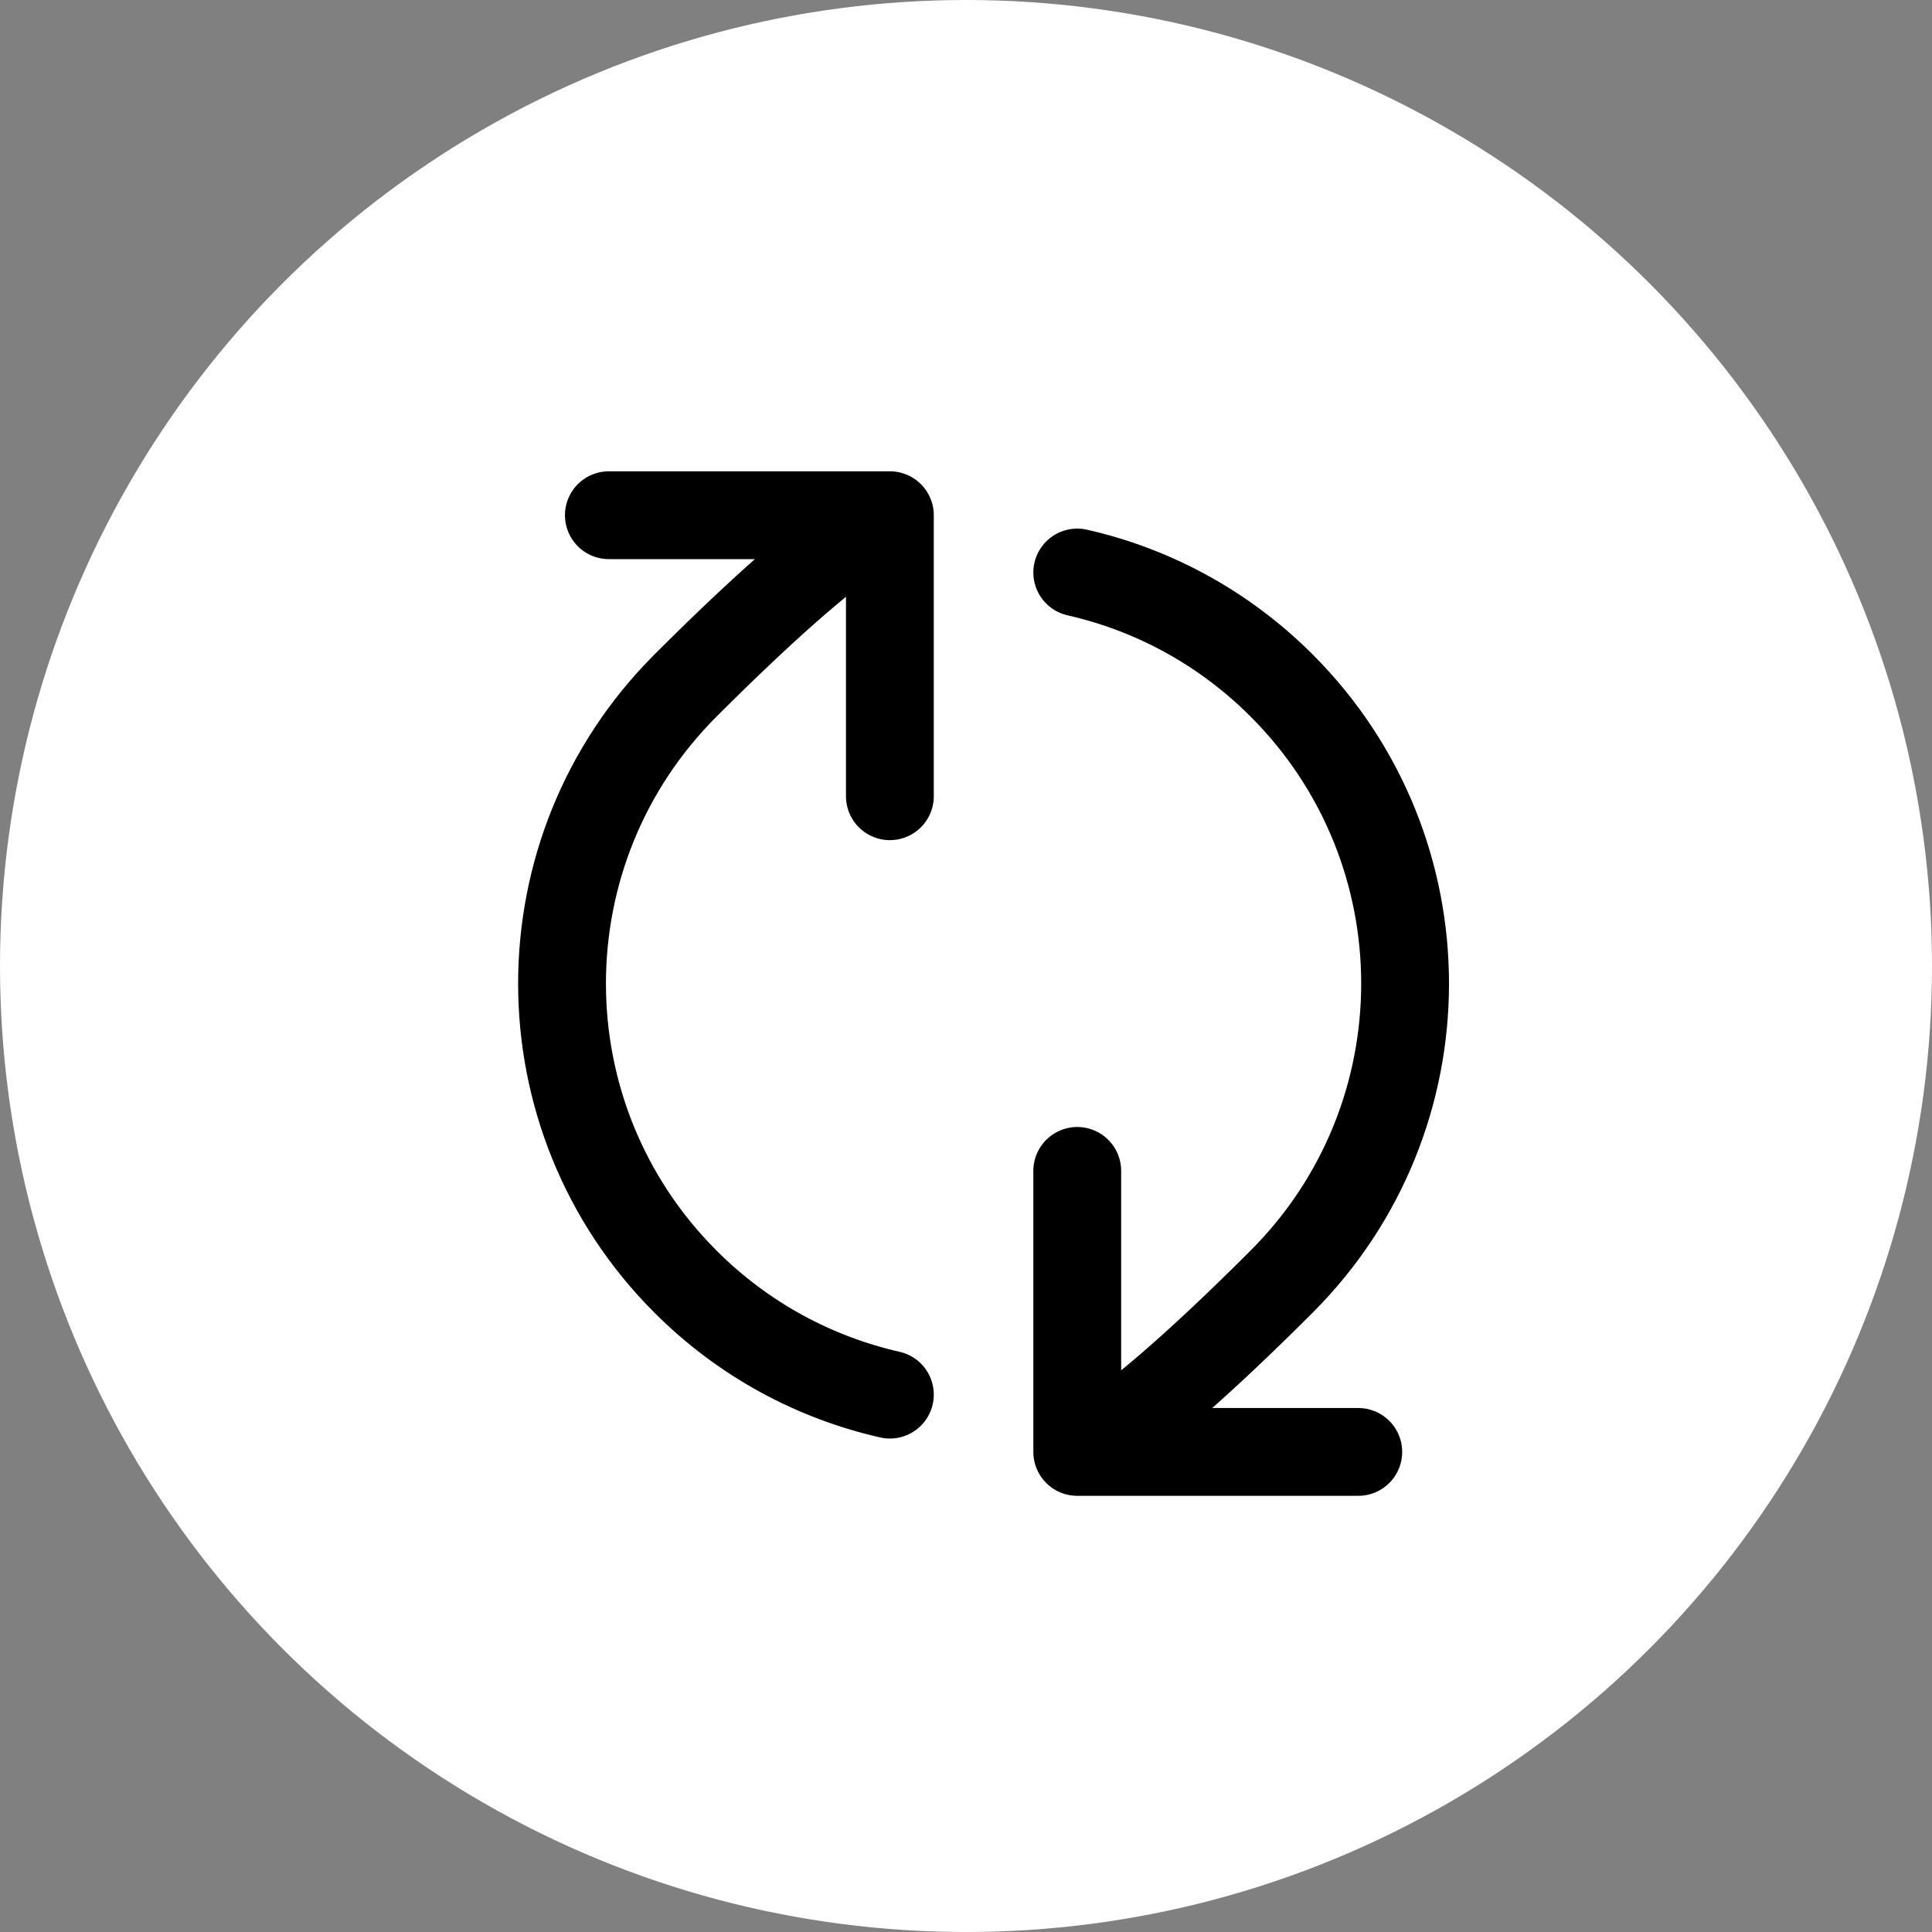
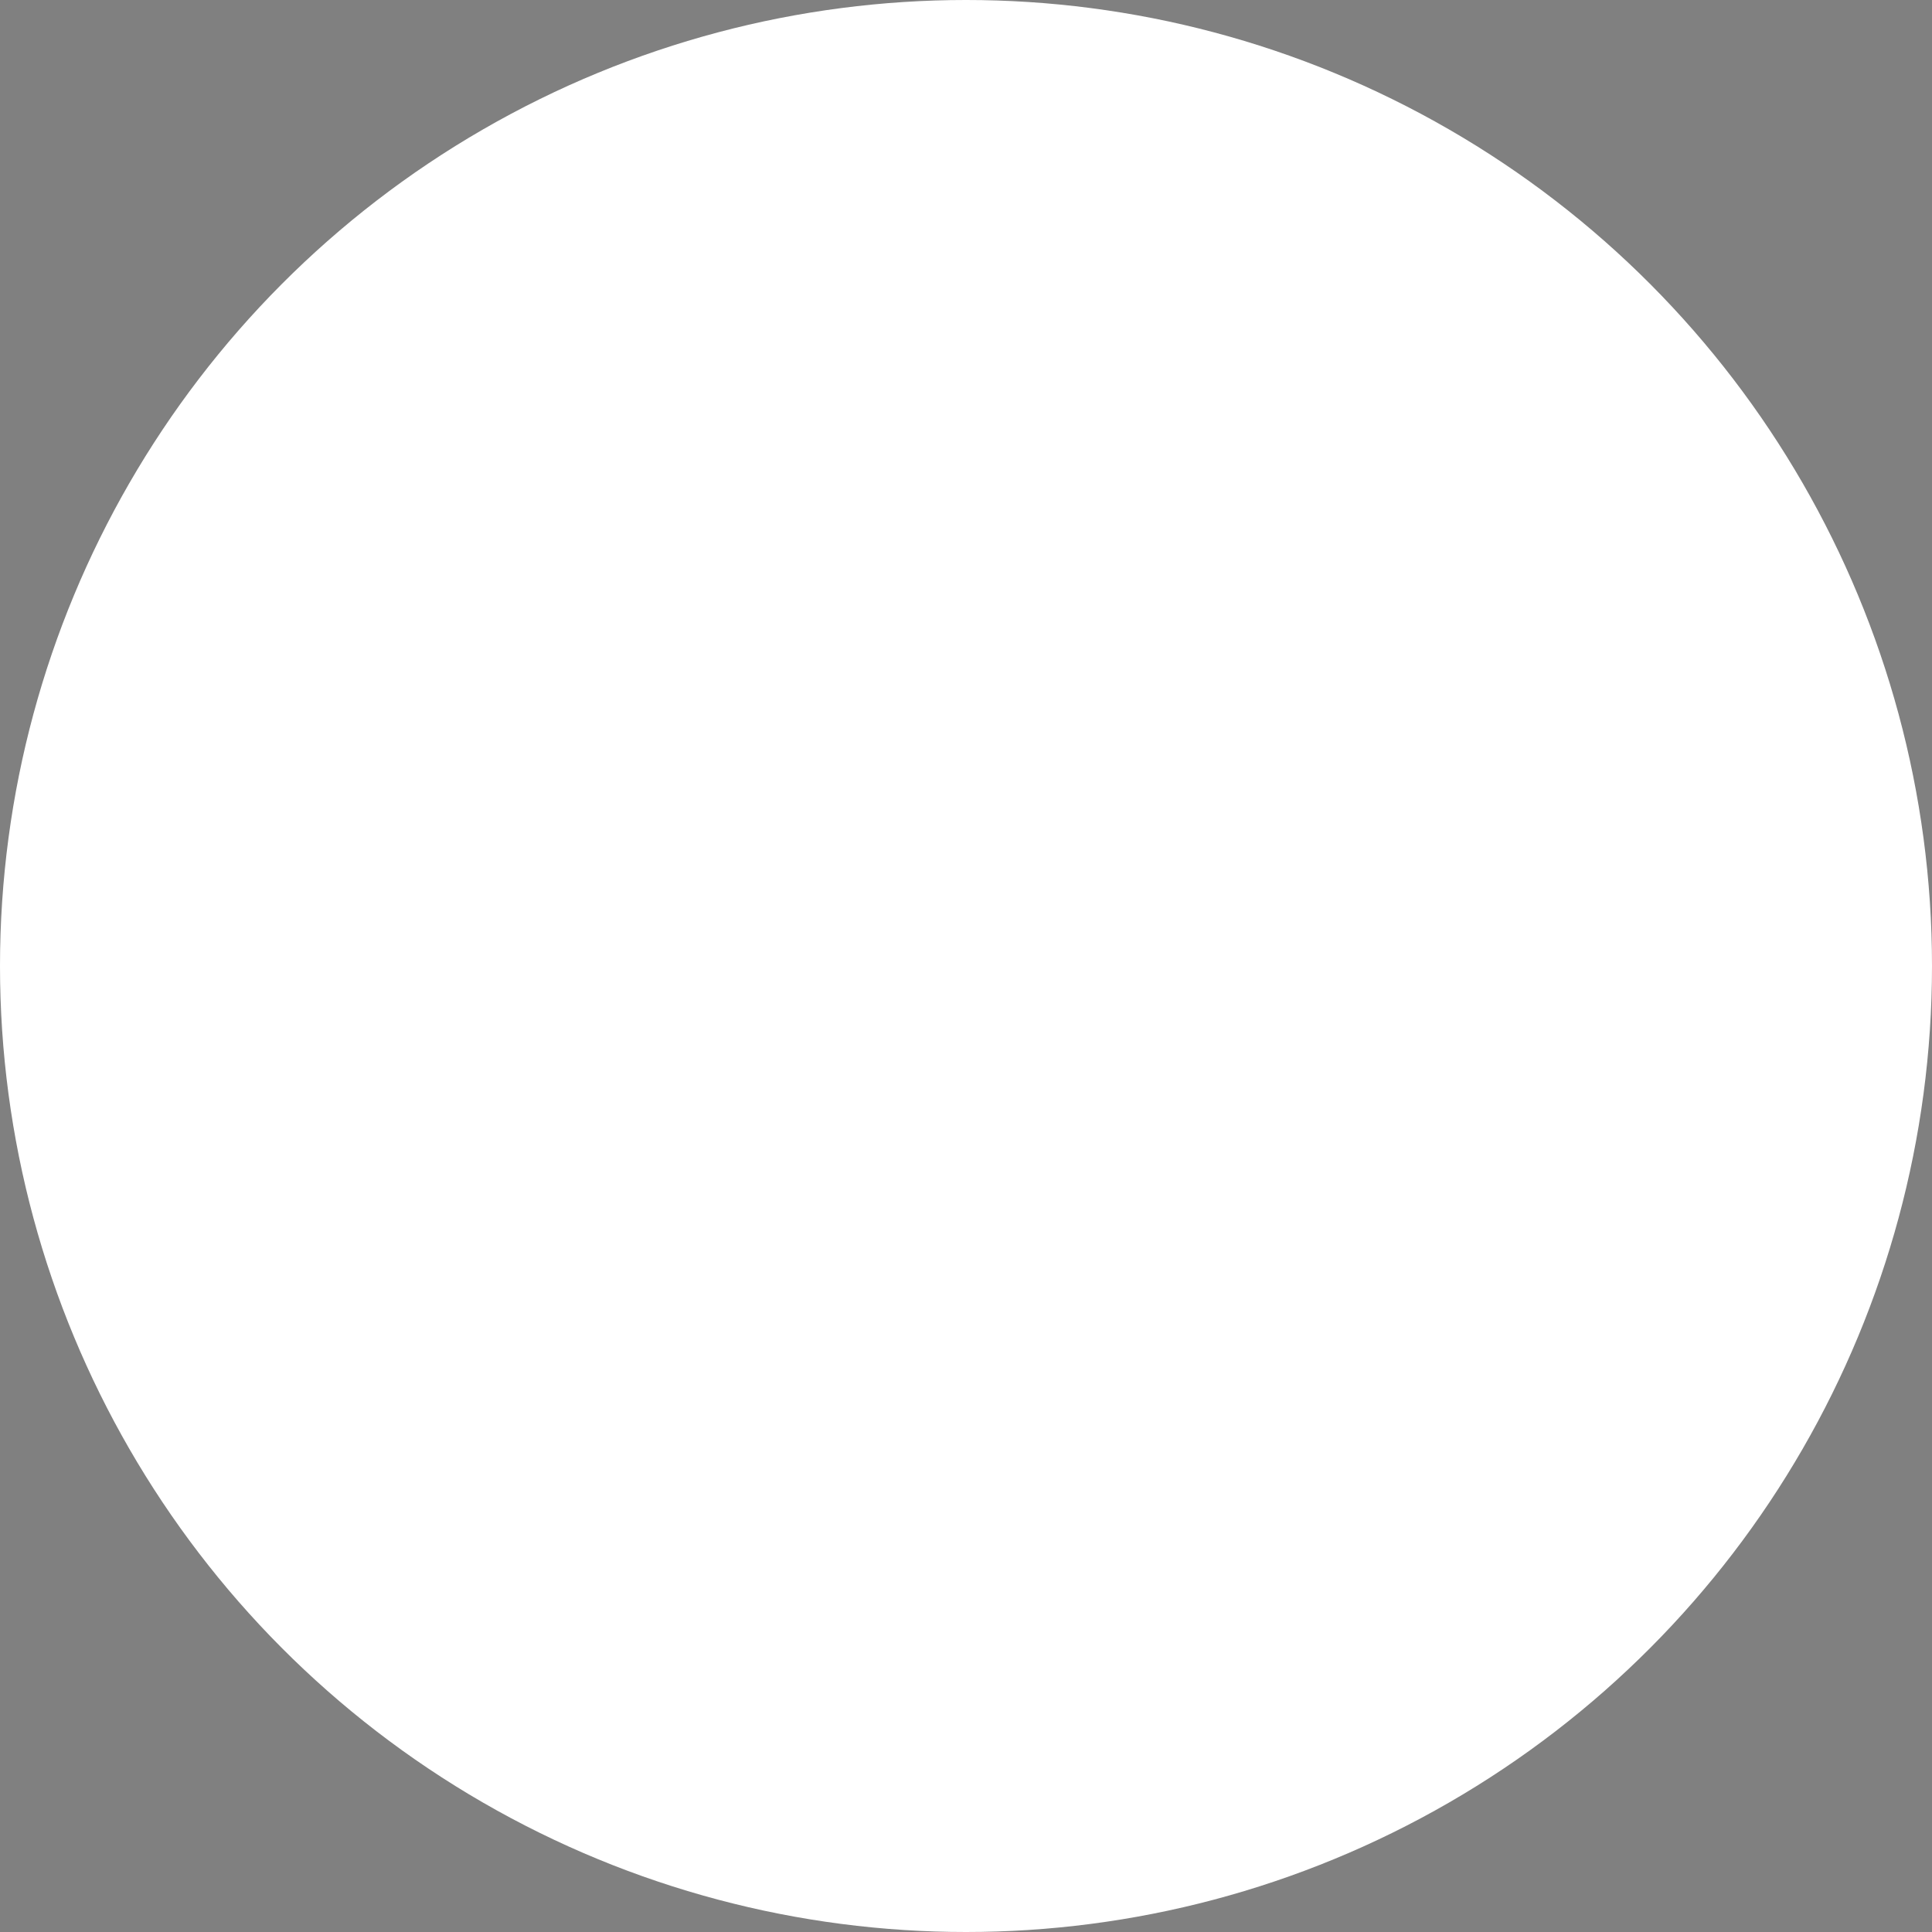
<svg xmlns="http://www.w3.org/2000/svg" width="55" height="55" viewBox="0 0 55 55" fill="none">
  <rect x="0" y="0" width="55" height="55" fill="#808080" stroke="none" />
  <circle cx="27.5" cy="27.5" r="27.5" fill="white" />
-   <path d="M30.667 41.333C30.667 41.333 31.799 41.172 36.485 36.485C41.172 31.799 41.172 24.201 36.485 19.515C34.825 17.854 32.799 16.782 30.667 16.298M30.667 41.333H38.667M30.667 41.333L30.667 33.333M25.333 14.667C25.333 14.667 24.201 14.829 19.515 19.515C14.828 24.201 14.828 31.799 19.515 36.486C21.175 38.146 23.201 39.218 25.333 39.702M25.333 14.667L17.333 14.667M25.333 14.667L25.333 22.667" stroke="black" stroke-width="2.5" stroke-linecap="round" stroke-linejoin="round" />
</svg>